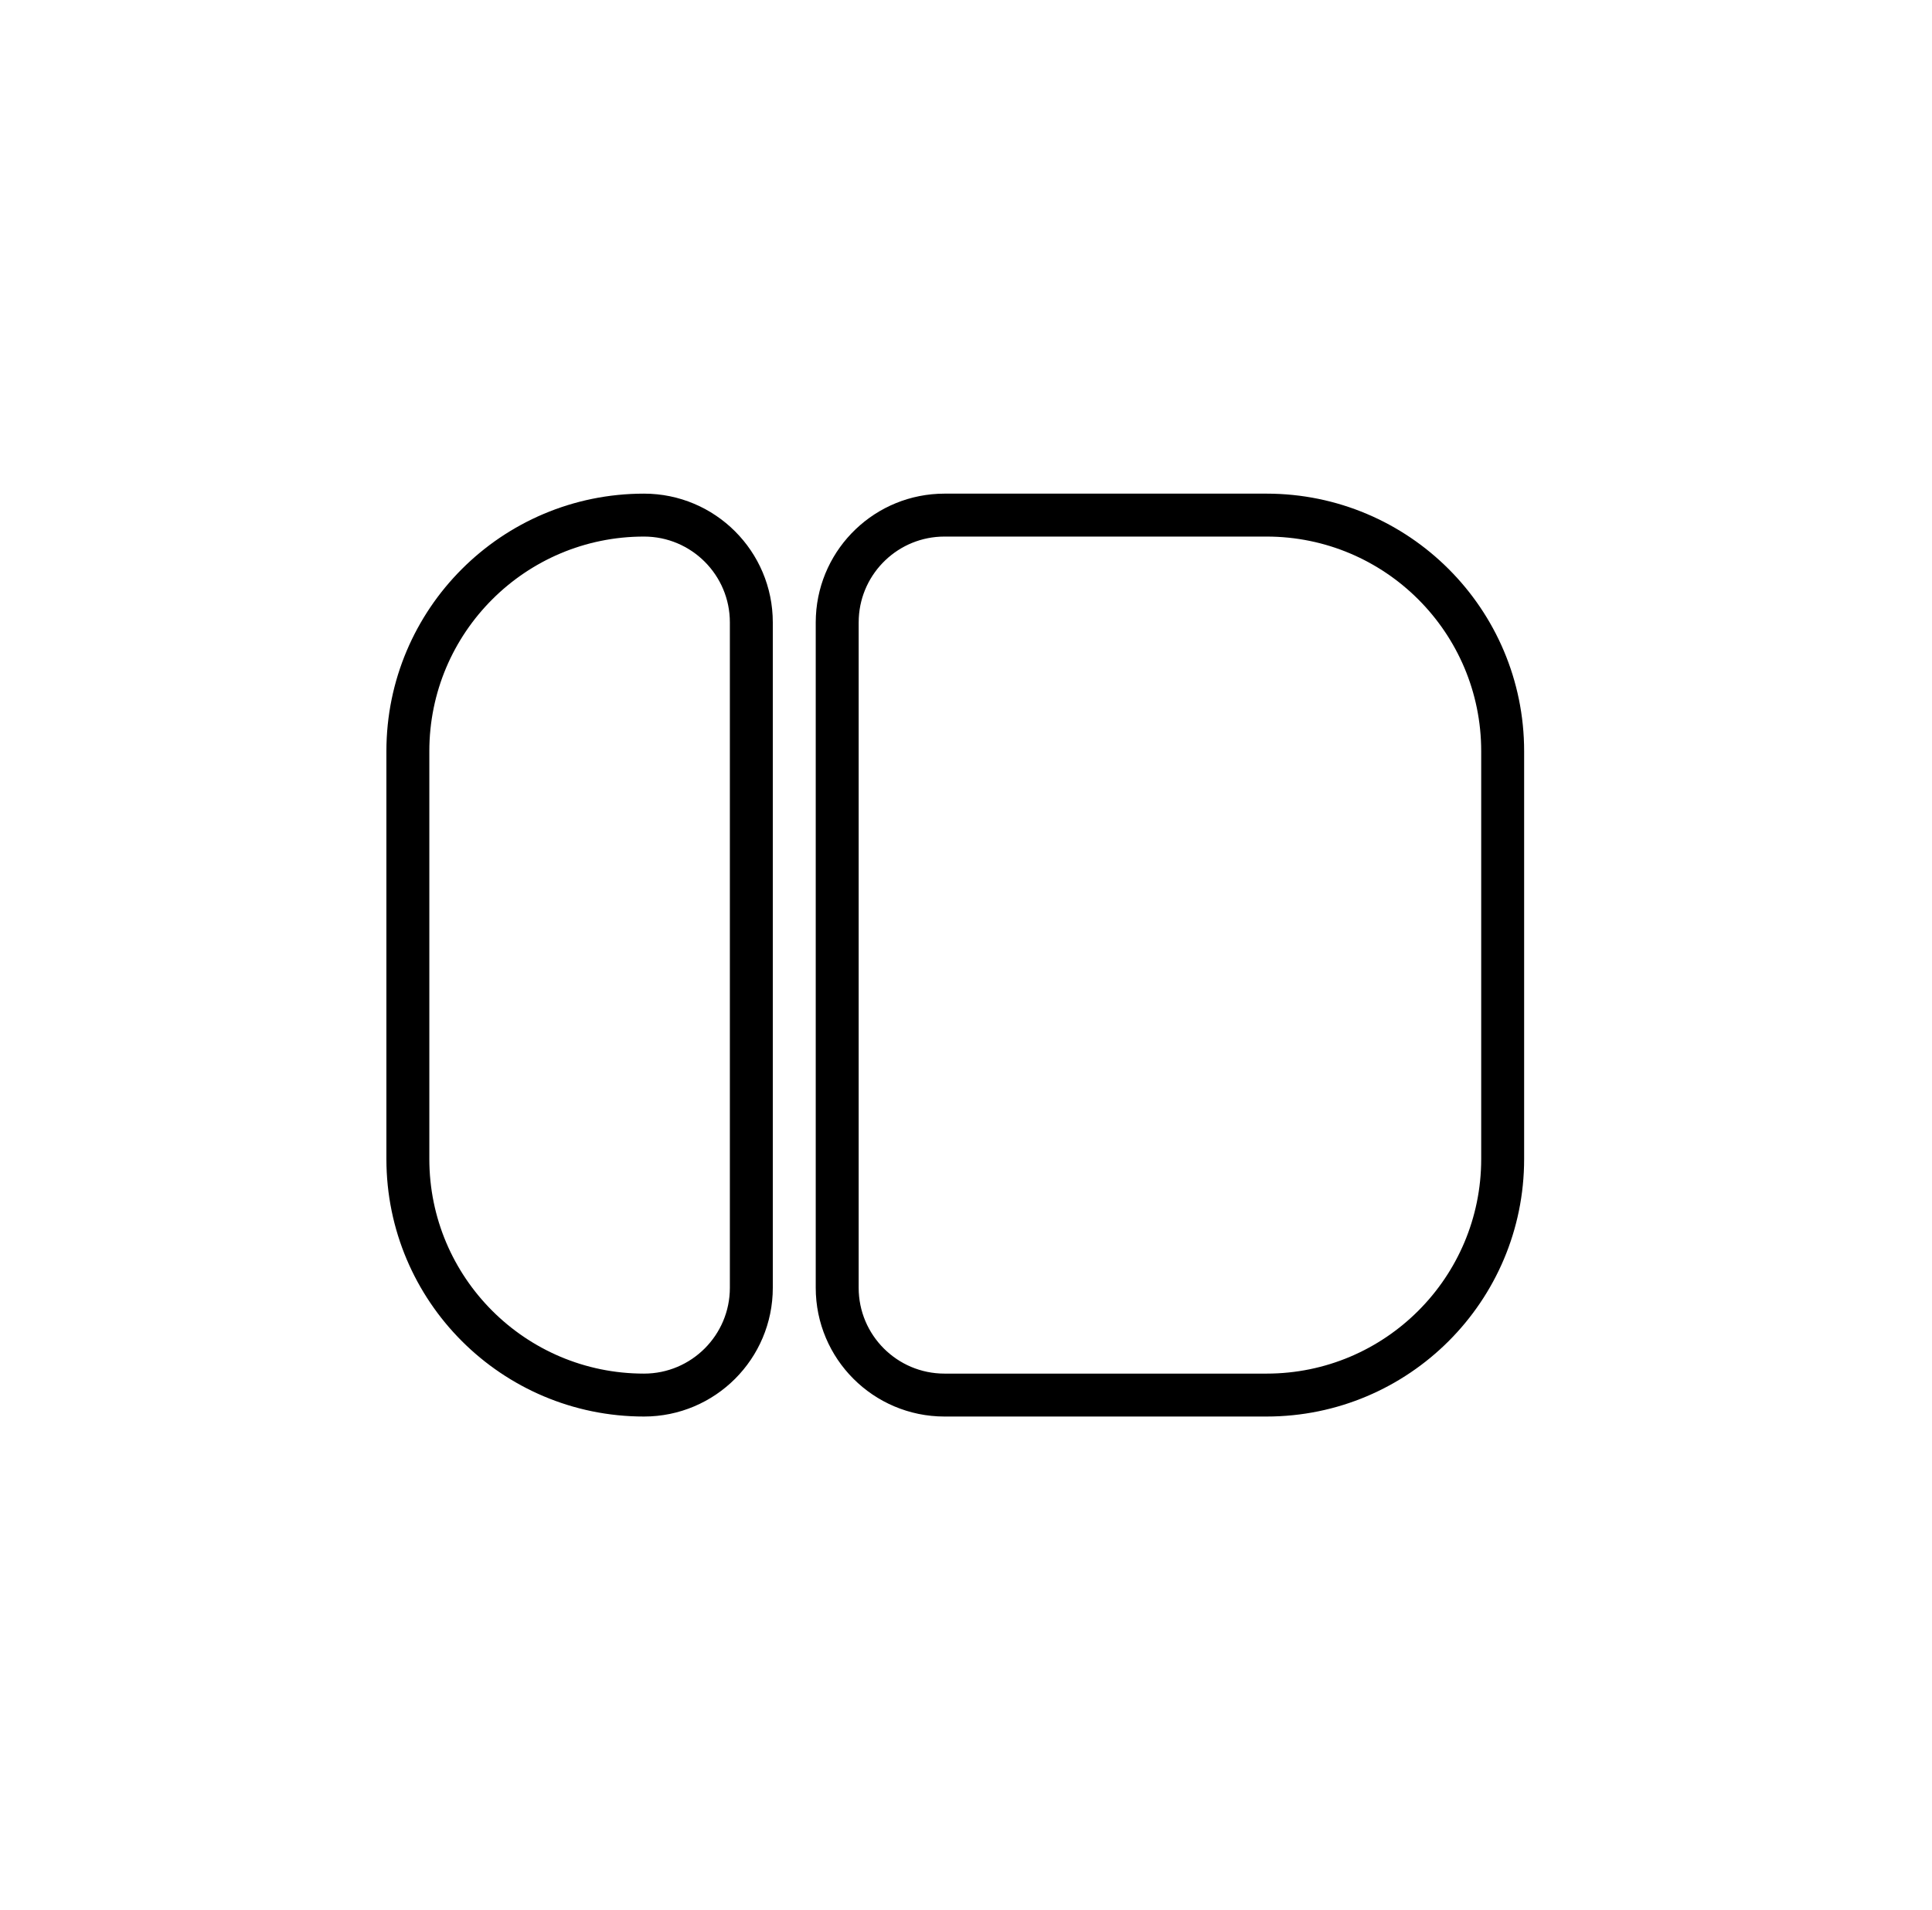
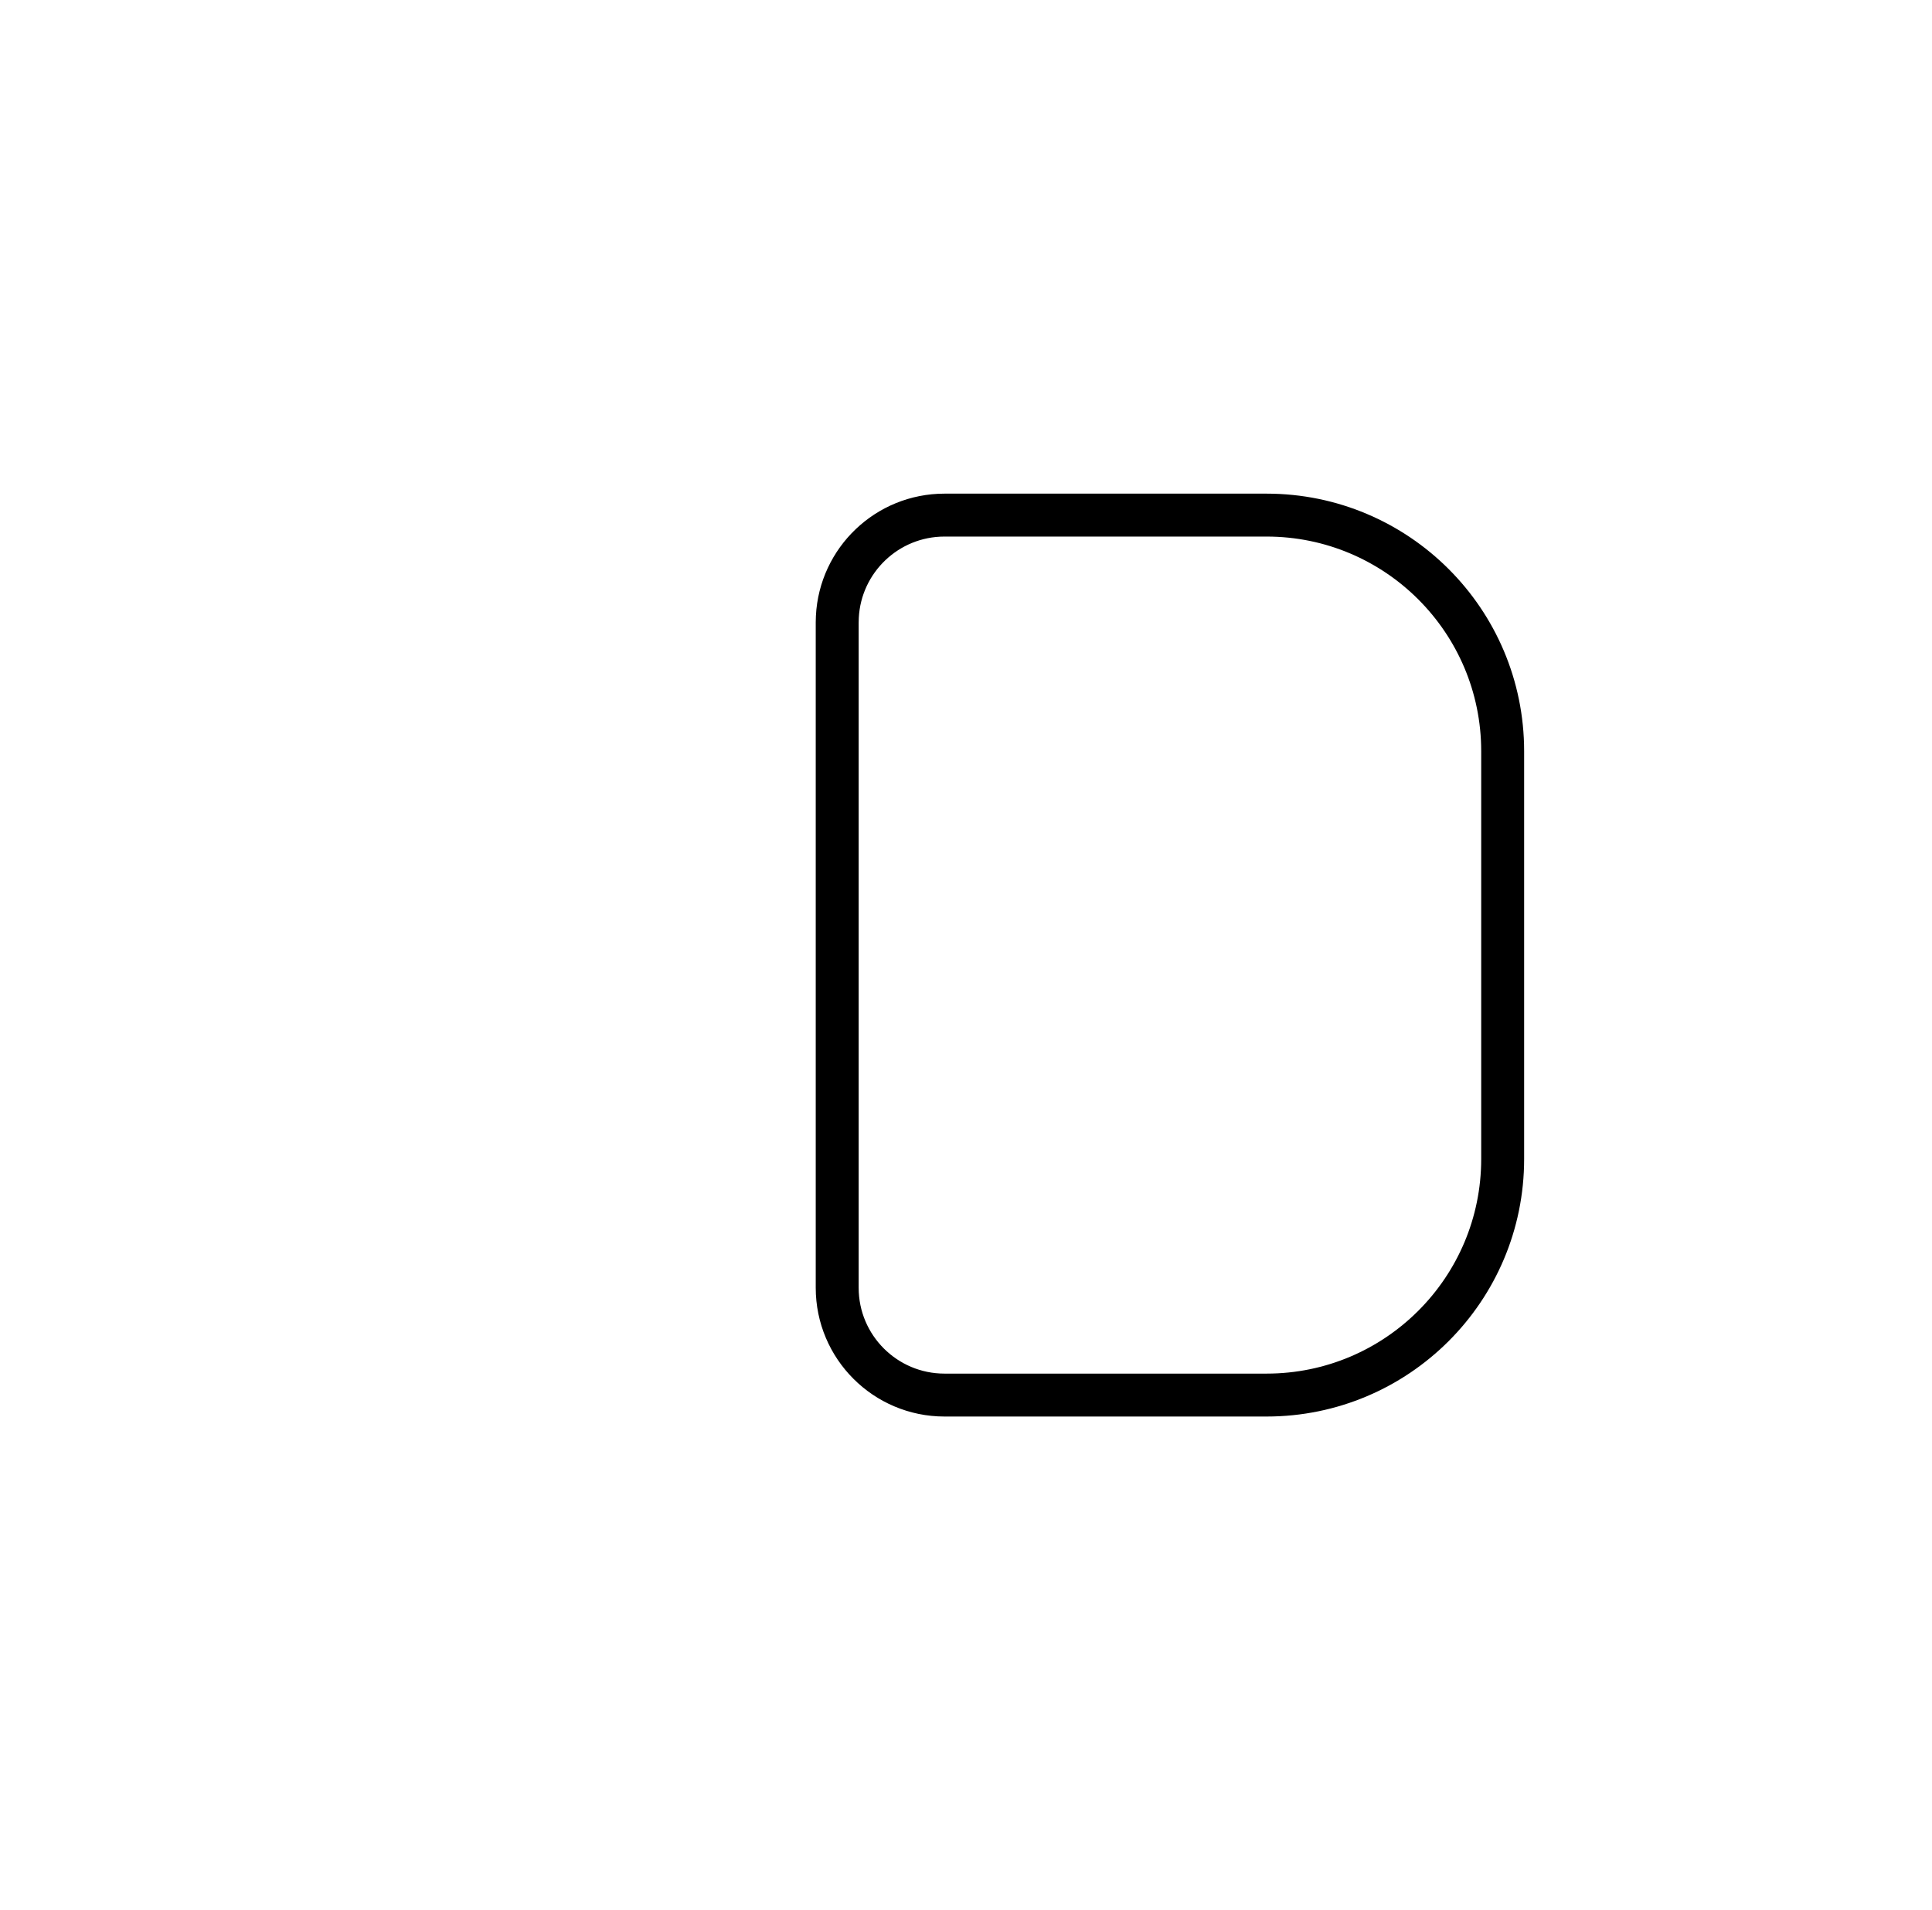
<svg xmlns="http://www.w3.org/2000/svg" width="90" height="89" viewBox="0 0 90 89" fill="none">
-   <path d="M30 24C32.761 24 35 26.239 35 29V60C35 62.761 32.761 65 30 65C23.925 65 19 60.075 19 54V35C19 28.925 23.925 24 30 24Z" stroke="black" stroke-width="2" />
  <path d="M44 24H59C65.075 24 70 28.925 70 35V54C70 60.075 65.075 65 59 65H44C41.239 65 39 62.761 39 60V29L39.007 28.743C39.141 26.101 41.325 24 44 24Z" stroke="black" stroke-width="2" />
</svg>